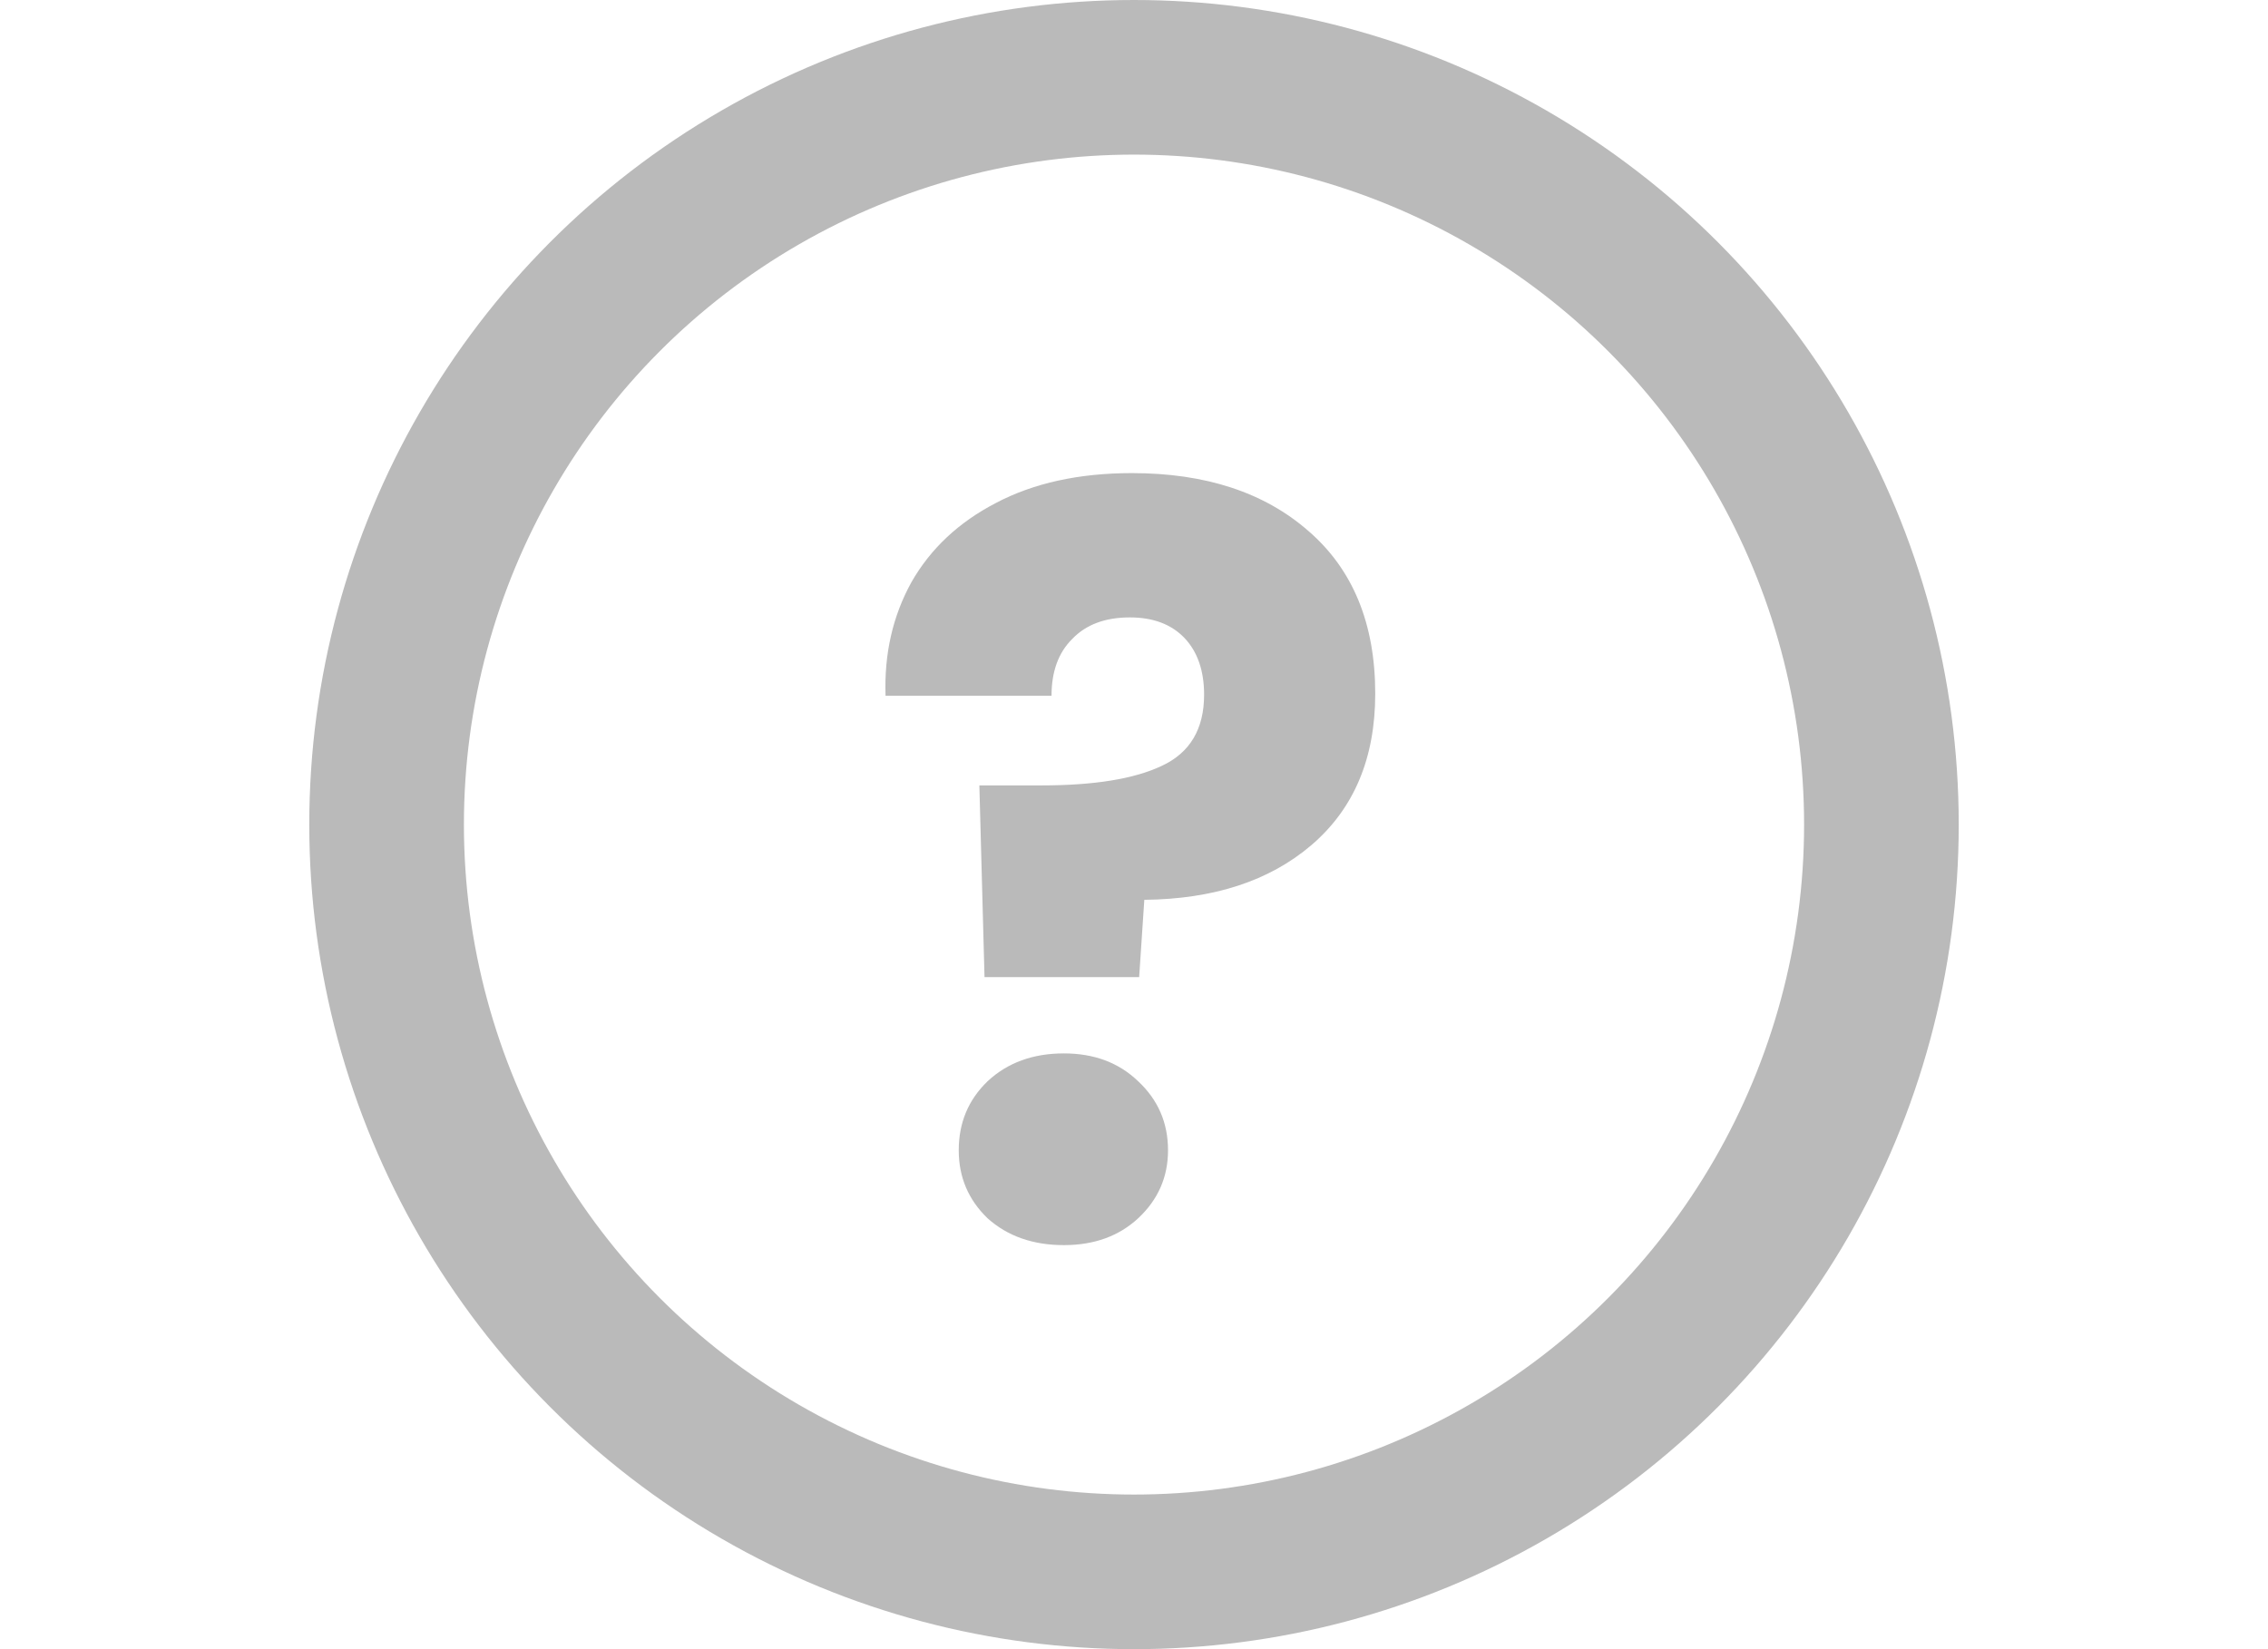
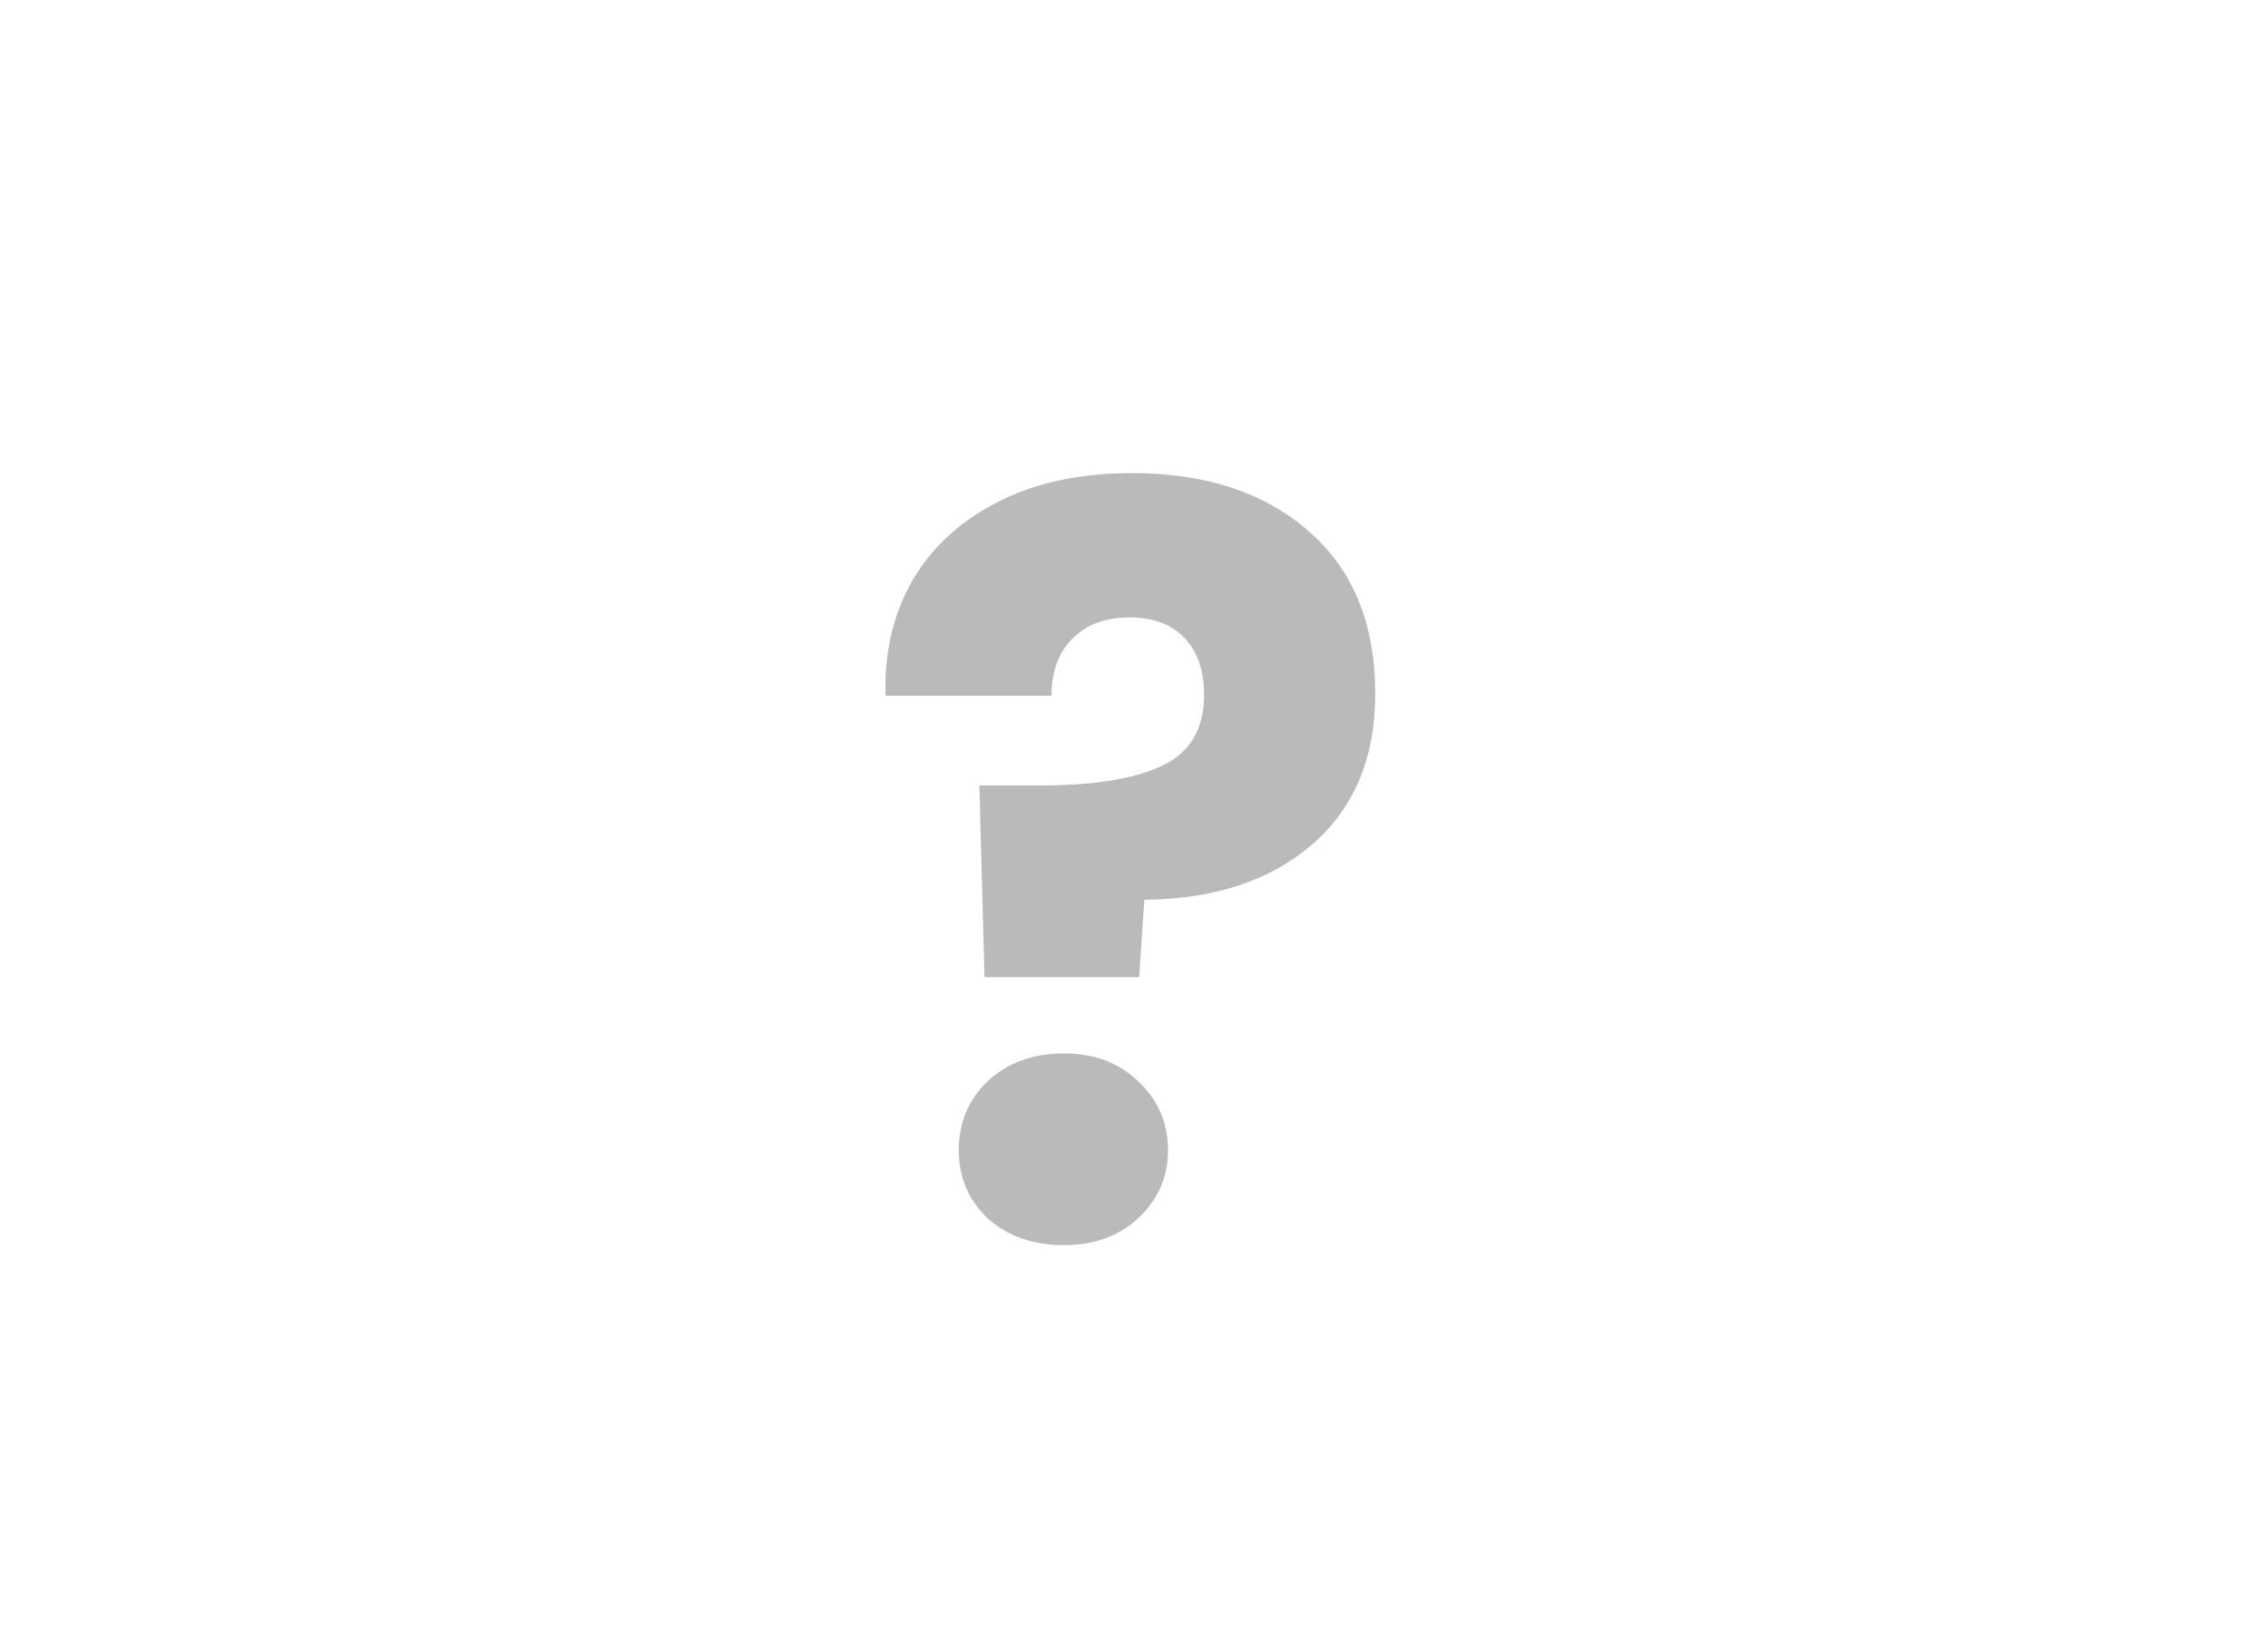
<svg xmlns="http://www.w3.org/2000/svg" width="22" height="16" viewBox="0 0 22 16" fill="none">
  <path d="M10.98 4.59C11.693 4.59 12.263 4.777 12.69 5.15C13.123 5.523 13.34 6.05 13.34 6.73C13.34 7.357 13.133 7.847 12.72 8.2C12.313 8.547 11.773 8.723 11.1 8.73L11.05 9.48H9.55L9.5 7.62H10.1C10.613 7.62 11.003 7.557 11.27 7.43C11.543 7.303 11.68 7.073 11.68 6.74C11.68 6.507 11.616 6.323 11.49 6.19C11.363 6.057 11.186 5.99 10.96 5.99C10.72 5.99 10.533 6.06 10.4 6.2C10.266 6.333 10.2 6.517 10.2 6.75H8.59C8.576 6.343 8.66 5.977 8.84 5.65C9.026 5.323 9.3 5.067 9.66 4.88C10.026 4.687 10.466 4.59 10.98 4.59ZM10.32 12.08C10.02 12.08 9.773 11.993 9.58 11.82C9.393 11.64 9.3 11.42 9.3 11.16C9.3 10.893 9.393 10.67 9.58 10.49C9.773 10.31 10.02 10.22 10.32 10.22C10.613 10.22 10.853 10.31 11.04 10.49C11.233 10.67 11.33 10.893 11.33 11.16C11.33 11.42 11.233 11.64 11.04 11.82C10.853 11.993 10.613 12.08 10.32 12.08Z" fill="#BABABA" />
-   <circle cx="11" cy="8" r="7.25" stroke="#BABABA" stroke-width="1.5" />
</svg>